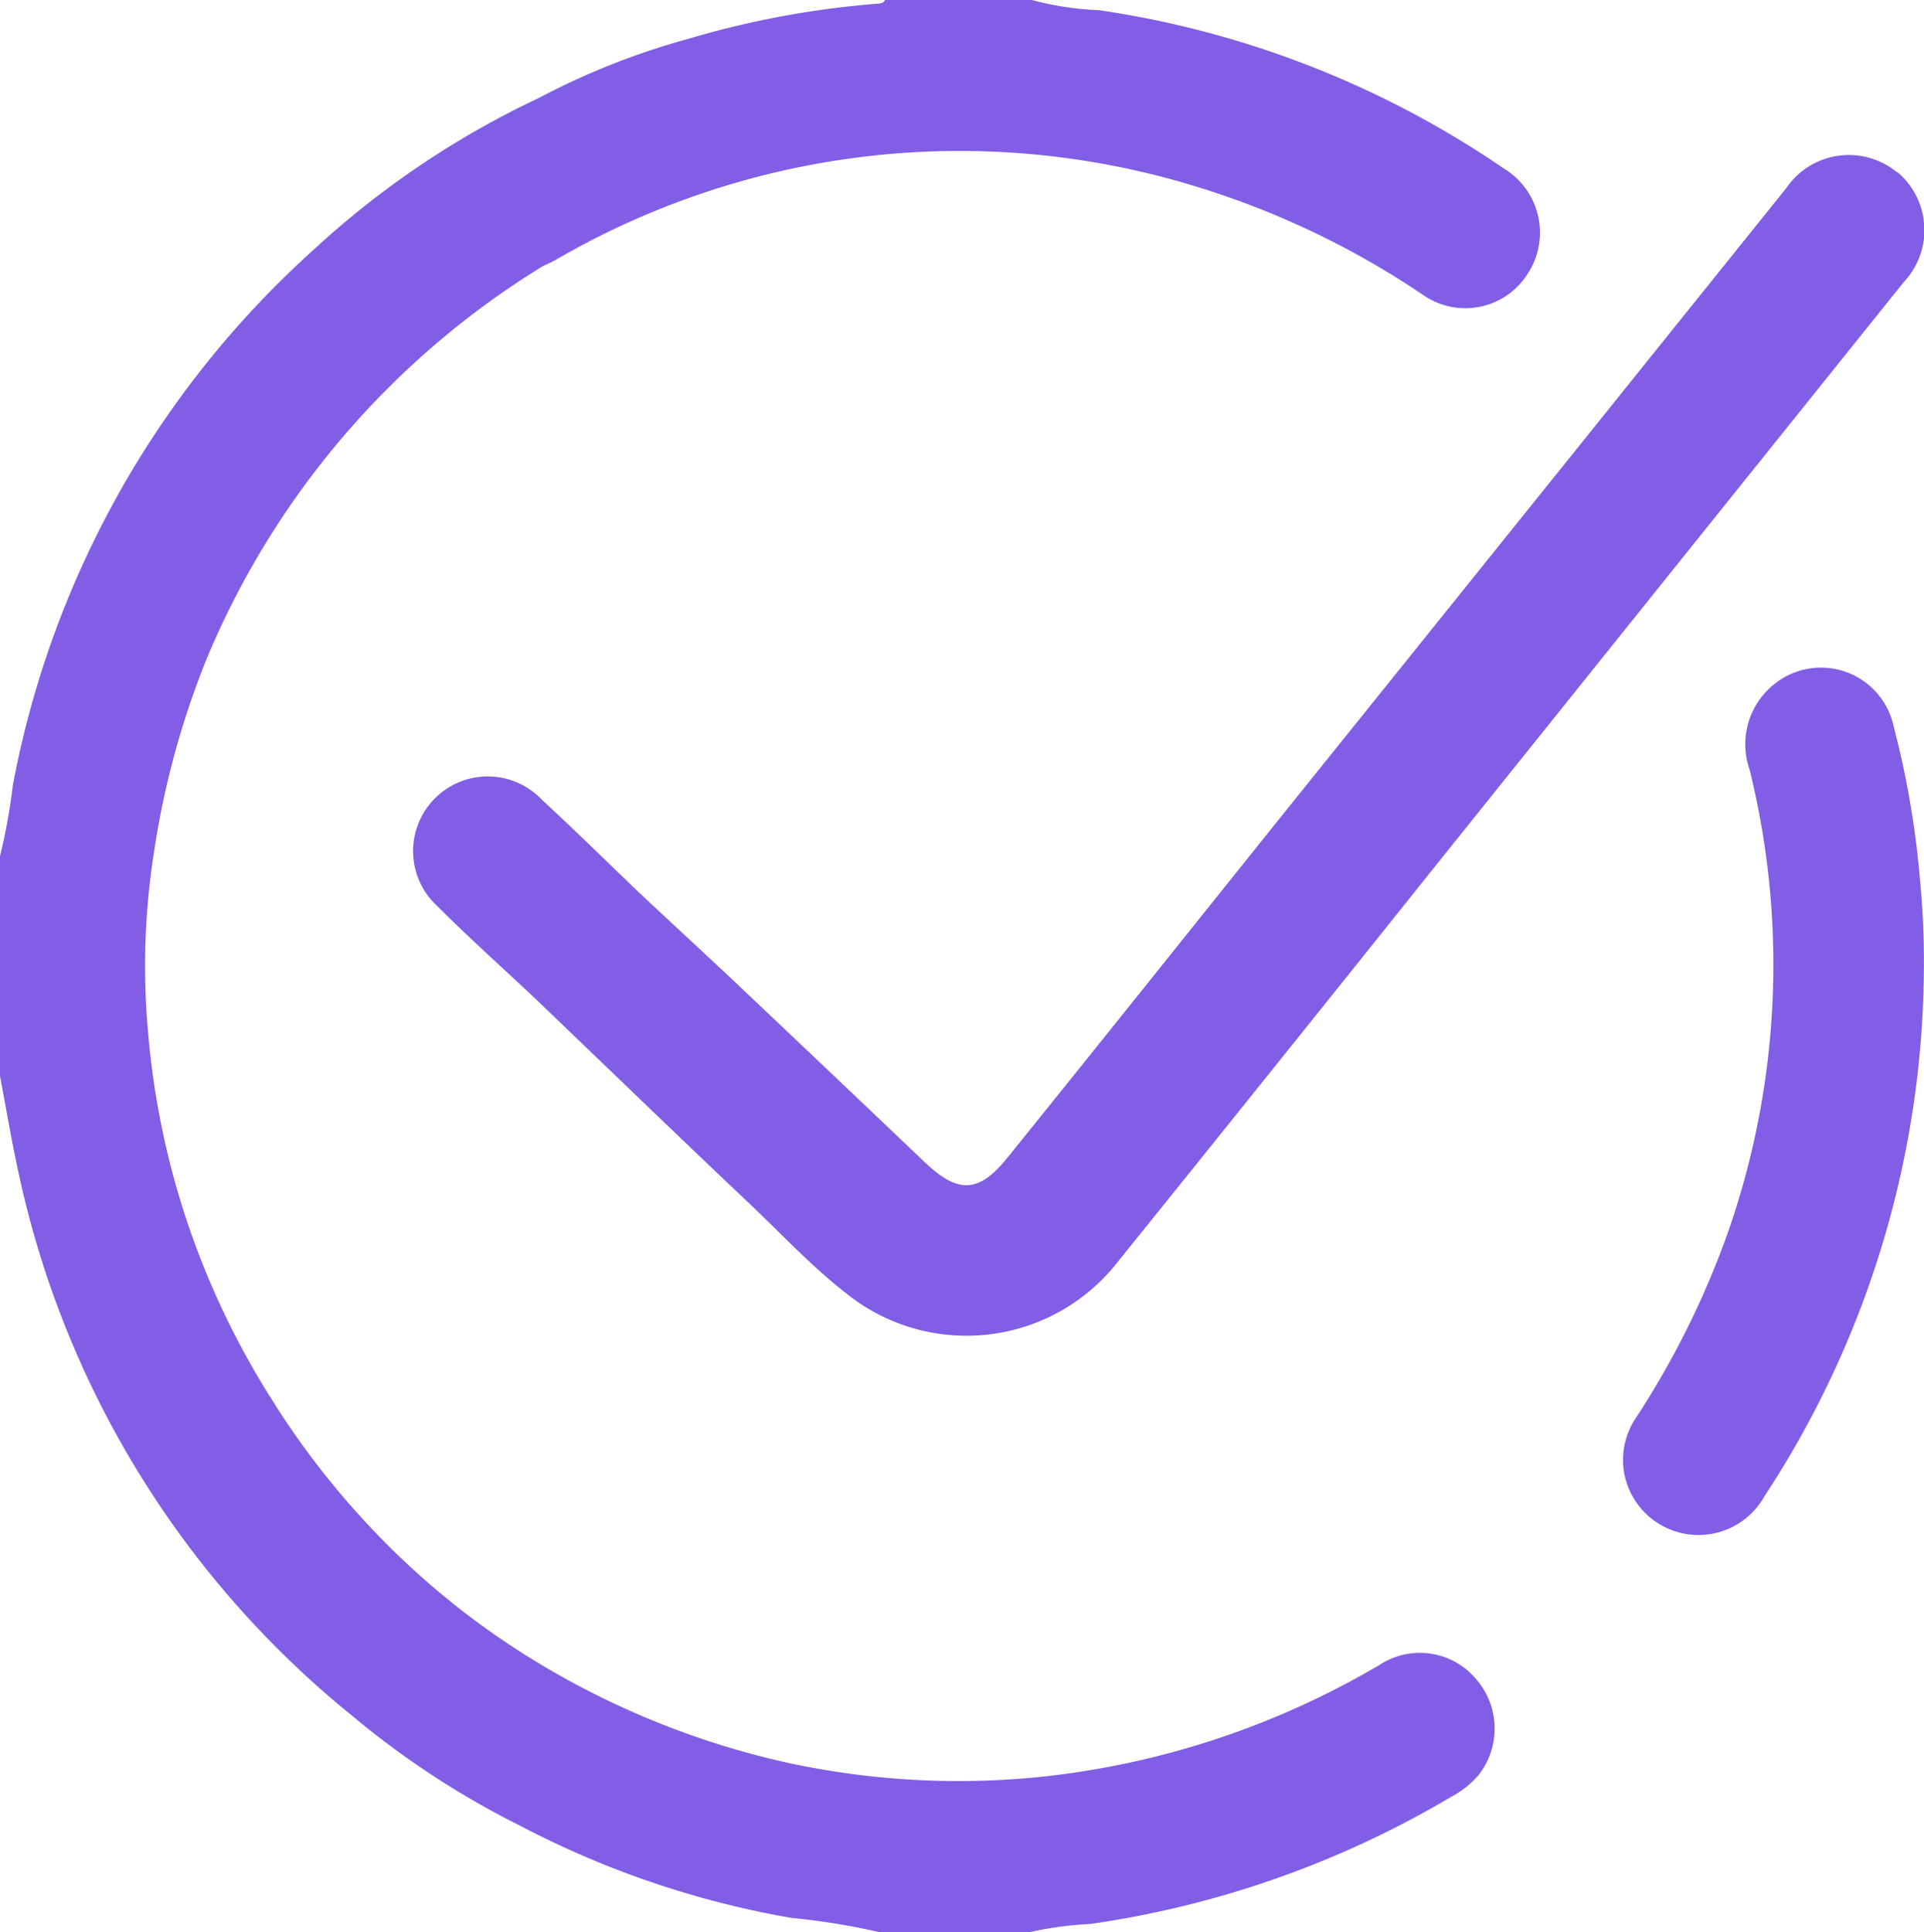
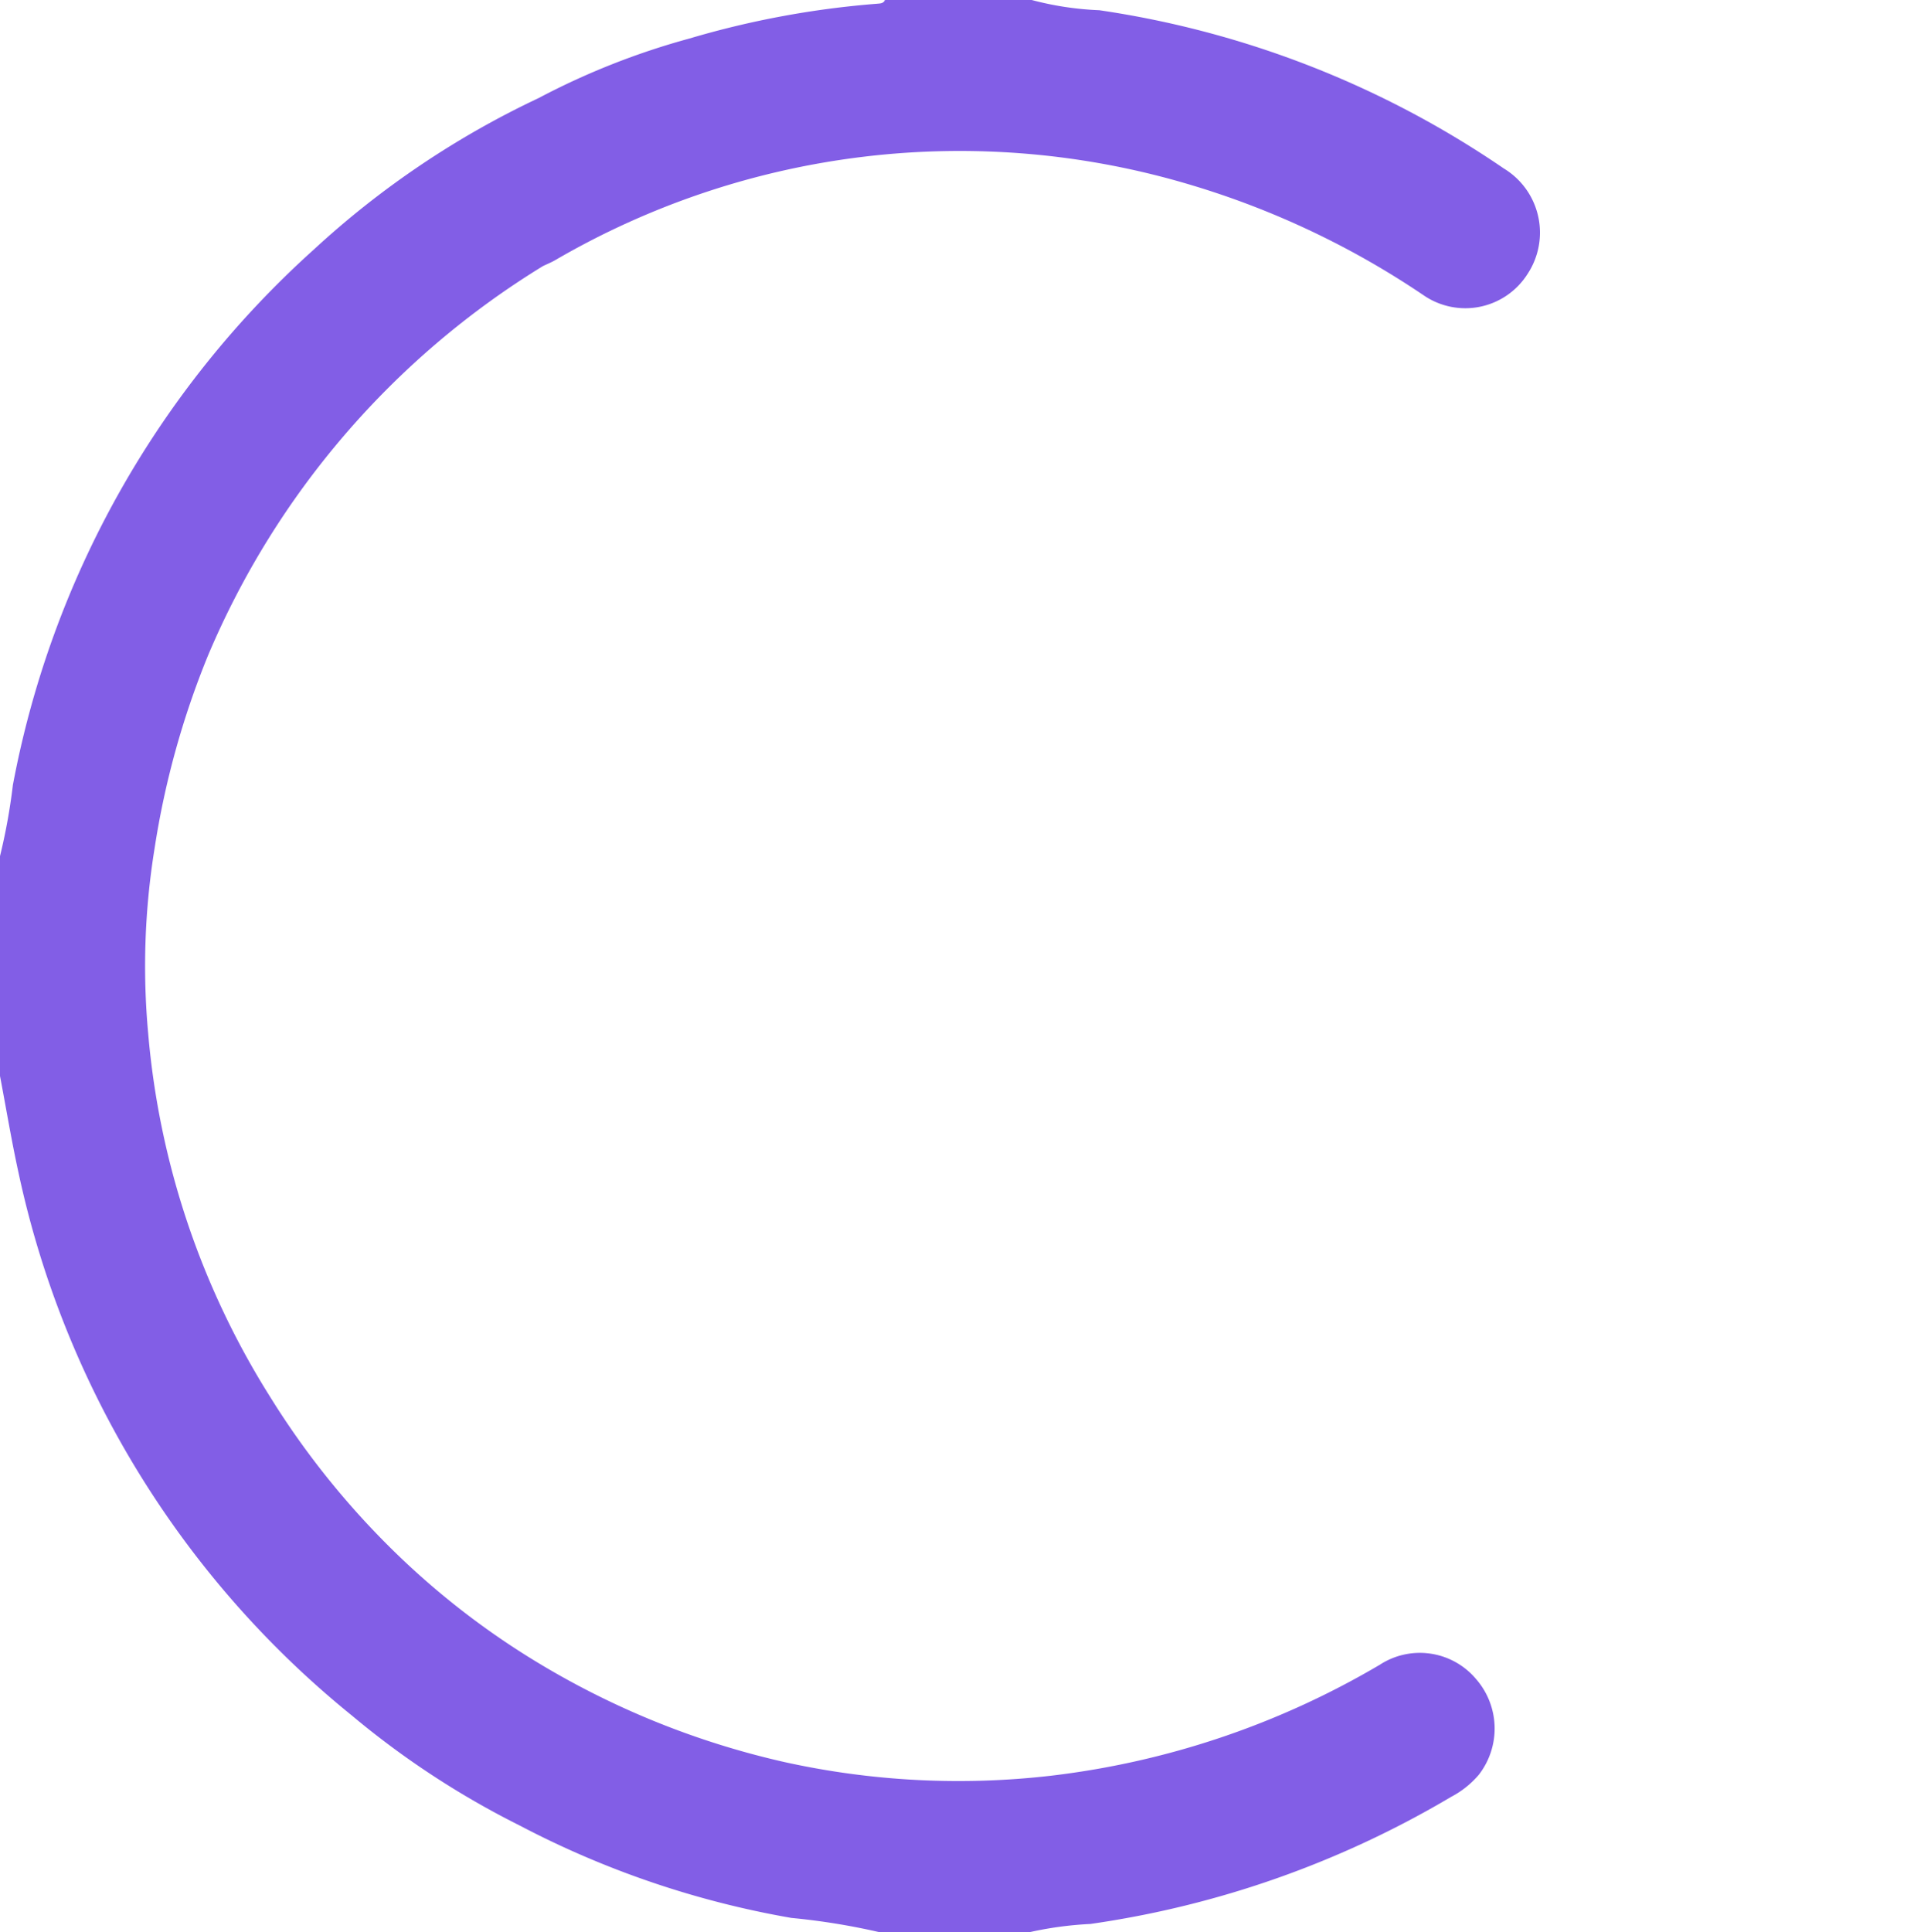
<svg xmlns="http://www.w3.org/2000/svg" id="check_maintenance" data-name="check maintenance" width="17.5" height="17.57" viewBox="0 0 17.5 17.57">
  <defs>
    <clipPath id="clip-path">
      <rect id="Rectangle_9342" data-name="Rectangle 9342" width="17.5" height="17.57" fill="#825ee6" />
    </clipPath>
  </defs>
  <g id="Groupe_274304" data-name="Groupe 274304" clip-path="url(#clip-path)">
    <path id="Tracé_281377" data-name="Tracé 281377" d="M12.547,15.142a7.642,7.642,0,0,1-2.989,1.007,7.34,7.34,0,0,1-2.411-.122,7.549,7.549,0,0,1-2.386-.988,7.183,7.183,0,0,1-1.246-1A7.468,7.468,0,0,1,2.456,12.7,7.379,7.379,0,0,1,1.349,9.4a6.691,6.691,0,0,1,.057-1.678,7.72,7.72,0,0,1,.488-1.763,7.631,7.631,0,0,1,3.047-3.54c.036-.017.073-.032.108-.052a7.312,7.312,0,0,1,5.794-.682,7.721,7.721,0,0,1,2.106,1,.67.67,0,0,0,.947-.195.682.682,0,0,0-.217-.958A8.763,8.763,0,0,0,10,.093,2.824,2.824,0,0,1,9.385,0H8.05c-.014.033-.043.031-.071.034A8.265,8.265,0,0,0,6.273.35,6.7,6.7,0,0,0,4.9.892,8.1,8.1,0,0,0,2.856,2.269,8.708,8.708,0,0,0,.118,7.14,5.384,5.384,0,0,1,0,7.79V9.78c.056.294.105.59.169.883A8.687,8.687,0,0,0,3.2,15.6a7.8,7.8,0,0,0,1.525,1h0a8.408,8.408,0,0,0,2.474.842,6.158,6.158,0,0,1,.815.133H9.351a3.24,3.24,0,0,1,.567-.078A8.909,8.909,0,0,0,13.2,16.341a.846.846,0,0,0,.251-.2.685.685,0,0,0-.023-.87.668.668,0,0,0-.885-.126m-7.82.8q0-.326,0-.652,0,.326,0,.652" transform="translate(-0.001)" fill="#825ee6" />
-     <path id="Tracé_281378" data-name="Tracé 281378" d="M123.229,41.181a.689.689,0,0,0-1.009.143l-2.178,2.71q-1.141,1.419-2.282,2.838c-.876,1.091-1.748,2.185-2.627,3.273-.261.323-.45.322-.751.035q-.875-.833-1.752-1.663c-.3-.282-.6-.556-.9-.84-.274-.264-.546-.531-.826-.789a.679.679,0,1,0-.952.967c.286.286.588.556.883.833.651.624,1.3,1.252,1.954,1.87.29.274.562.569.878.815a1.745,1.745,0,0,0,2.474-.286q1.418-1.759,2.828-3.524l1.64-2.045q1.34-1.67,2.681-3.341a.689.689,0,0,0-.06-1" transform="translate(-105.973 -39.613)" fill="#825ee6" />
-     <path id="Tracé_281379" data-name="Tracé 281379" d="M432.717,178.841a8.274,8.274,0,0,0-.242-1.416.676.676,0,0,0-1.058-.4.7.7,0,0,0-.251.8,7.383,7.383,0,0,1-.195,4.2,7.9,7.9,0,0,1-.833,1.684.684.684,0,0,0-.111.522.687.687,0,0,0,1.274.2,8.816,8.816,0,0,0,1.45-4.836,7.433,7.433,0,0,0-.034-.753" transform="translate(-415.252 -170.824)" fill="#825ee6" />
  </g>
</svg>